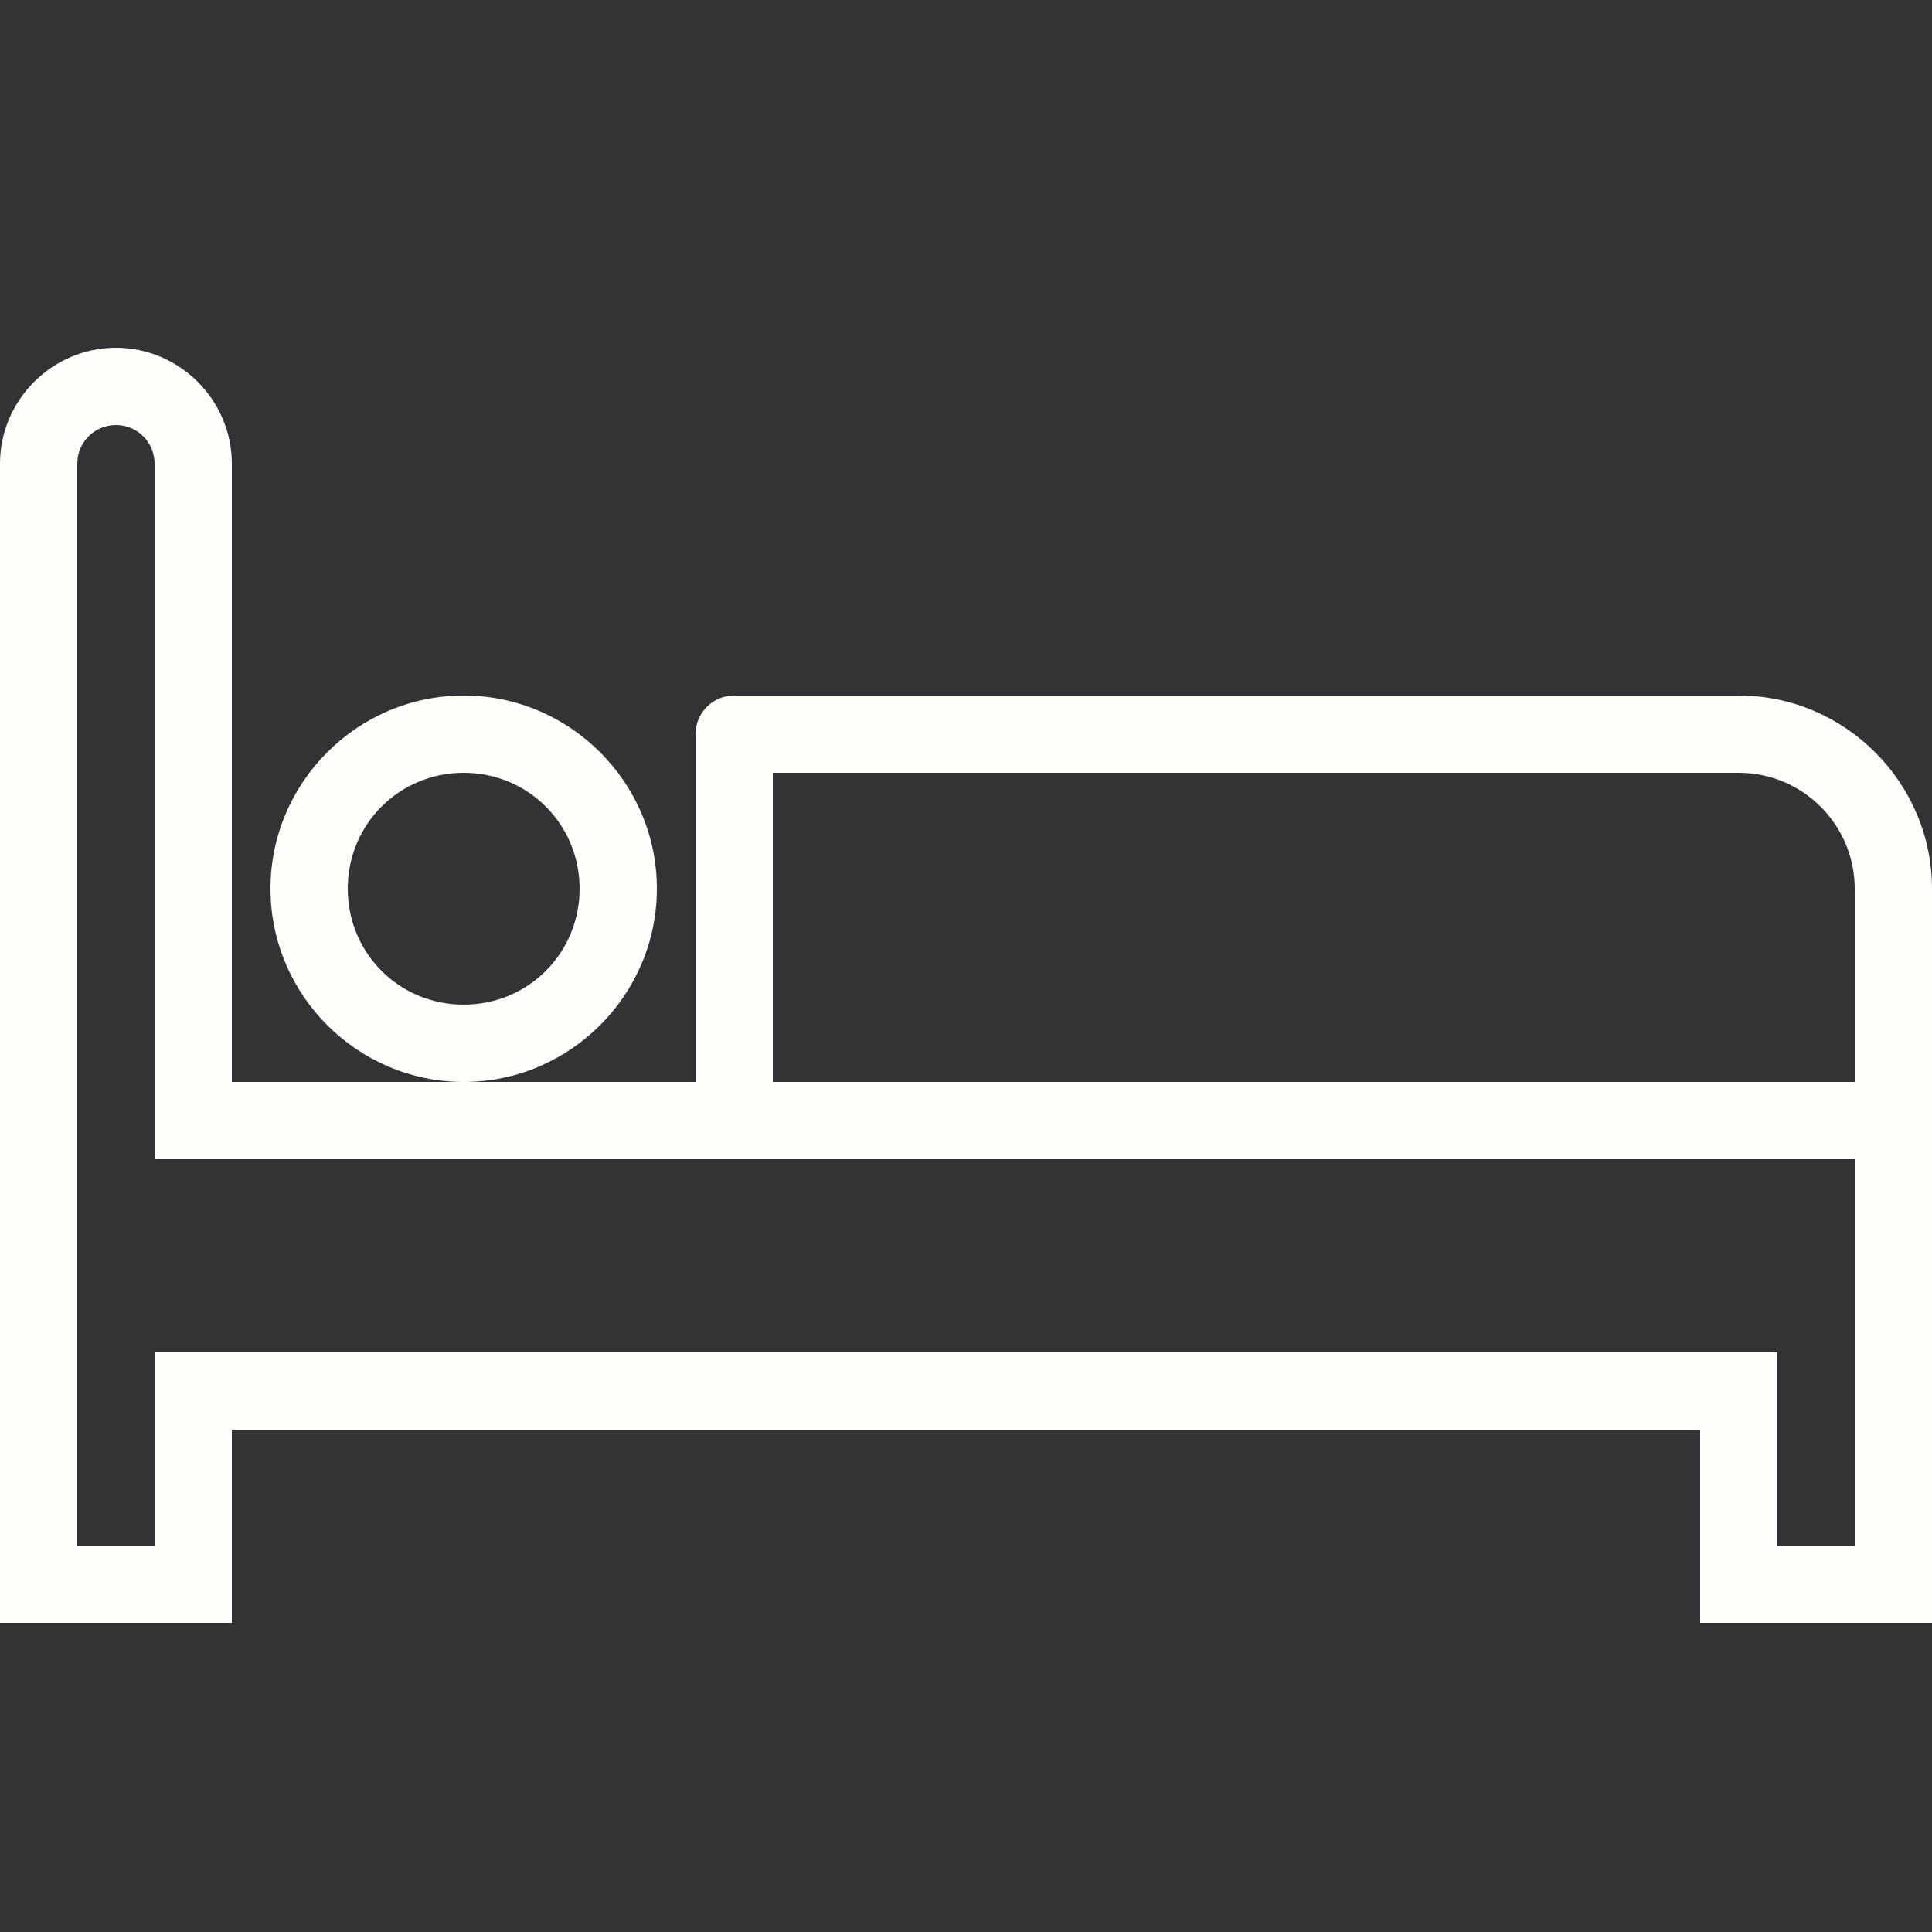
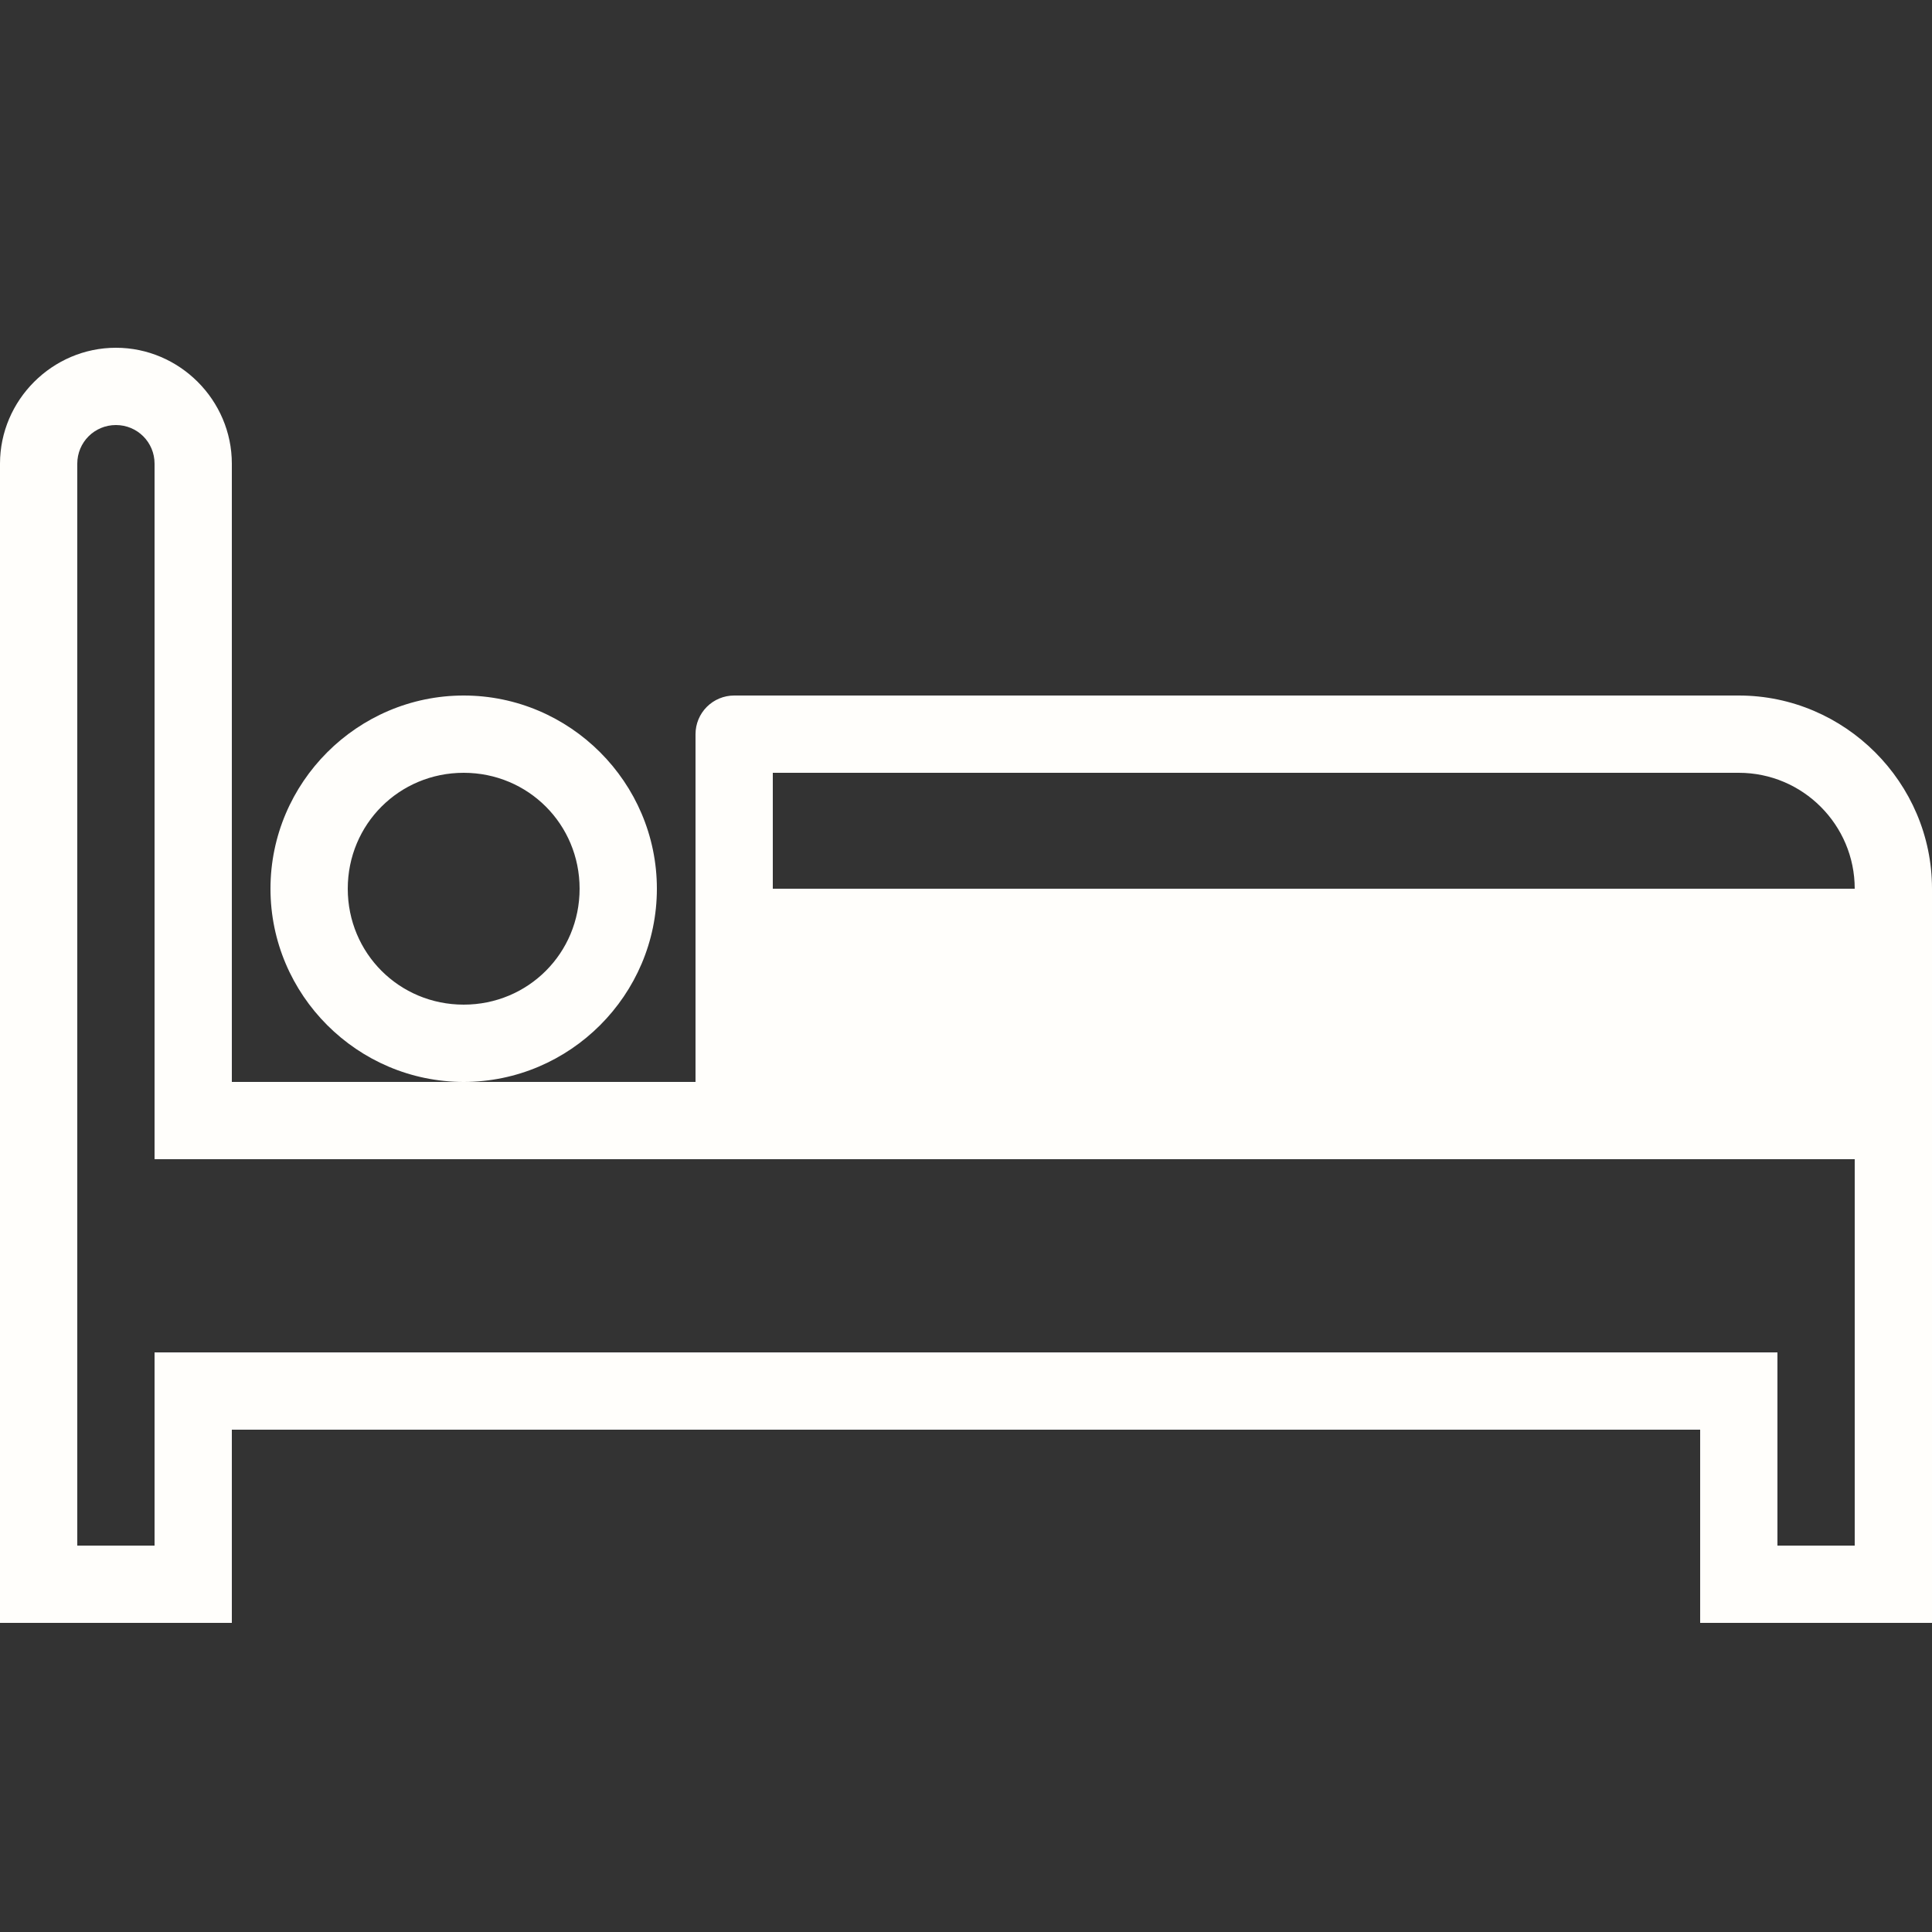
<svg xmlns="http://www.w3.org/2000/svg" width="100" height="100" viewBox="0 0 100 100" fill="none">
  <rect x="0" y="0" width="100" height="100" fill="#333333" stroke="none" />
-   <path d="M6 18C2.709 18 0 20.709 0 24V84H12V74H88V84H100V56V46C100 40.509 95.491 36 90 36H38C37.47 36 36.961 36.211 36.586 36.586C36.211 36.961 36 37.47 36 38V56H24H12V24C12 20.709 9.291 18 6 18ZM24 56C29.499 56 34 51.499 34 46C34 40.501 29.499 36 24 36C18.501 36 14 40.501 14 46C14 51.499 18.501 56 24 56ZM6 22C7.109 22 8 22.891 8 24V60H10H96V80H92V70H8V80H4V24C4 22.891 4.891 22 6 22ZM24 40C27.337 40 30 42.663 30 46C30 49.337 27.337 52 24 52C20.663 52 18 49.337 18 46C18 42.663 20.663 40 24 40ZM40 40H90C93.309 40 96 42.691 96 46V56H40V40Z" fill="#FFFEFB" />
+   <path d="M6 18C2.709 18 0 20.709 0 24V84H12V74H88V84H100V56V46C100 40.509 95.491 36 90 36H38C37.47 36 36.961 36.211 36.586 36.586C36.211 36.961 36 37.47 36 38V56H24H12V24C12 20.709 9.291 18 6 18ZM24 56C29.499 56 34 51.499 34 46C34 40.501 29.499 36 24 36C18.501 36 14 40.501 14 46C14 51.499 18.501 56 24 56ZM6 22C7.109 22 8 22.891 8 24V60H10H96V80H92V70H8V80H4V24C4 22.891 4.891 22 6 22ZM24 40C27.337 40 30 42.663 30 46C30 49.337 27.337 52 24 52C20.663 52 18 49.337 18 46C18 42.663 20.663 40 24 40ZM40 40H90C93.309 40 96 42.691 96 46H40V40Z" fill="#FFFEFB" />
</svg>